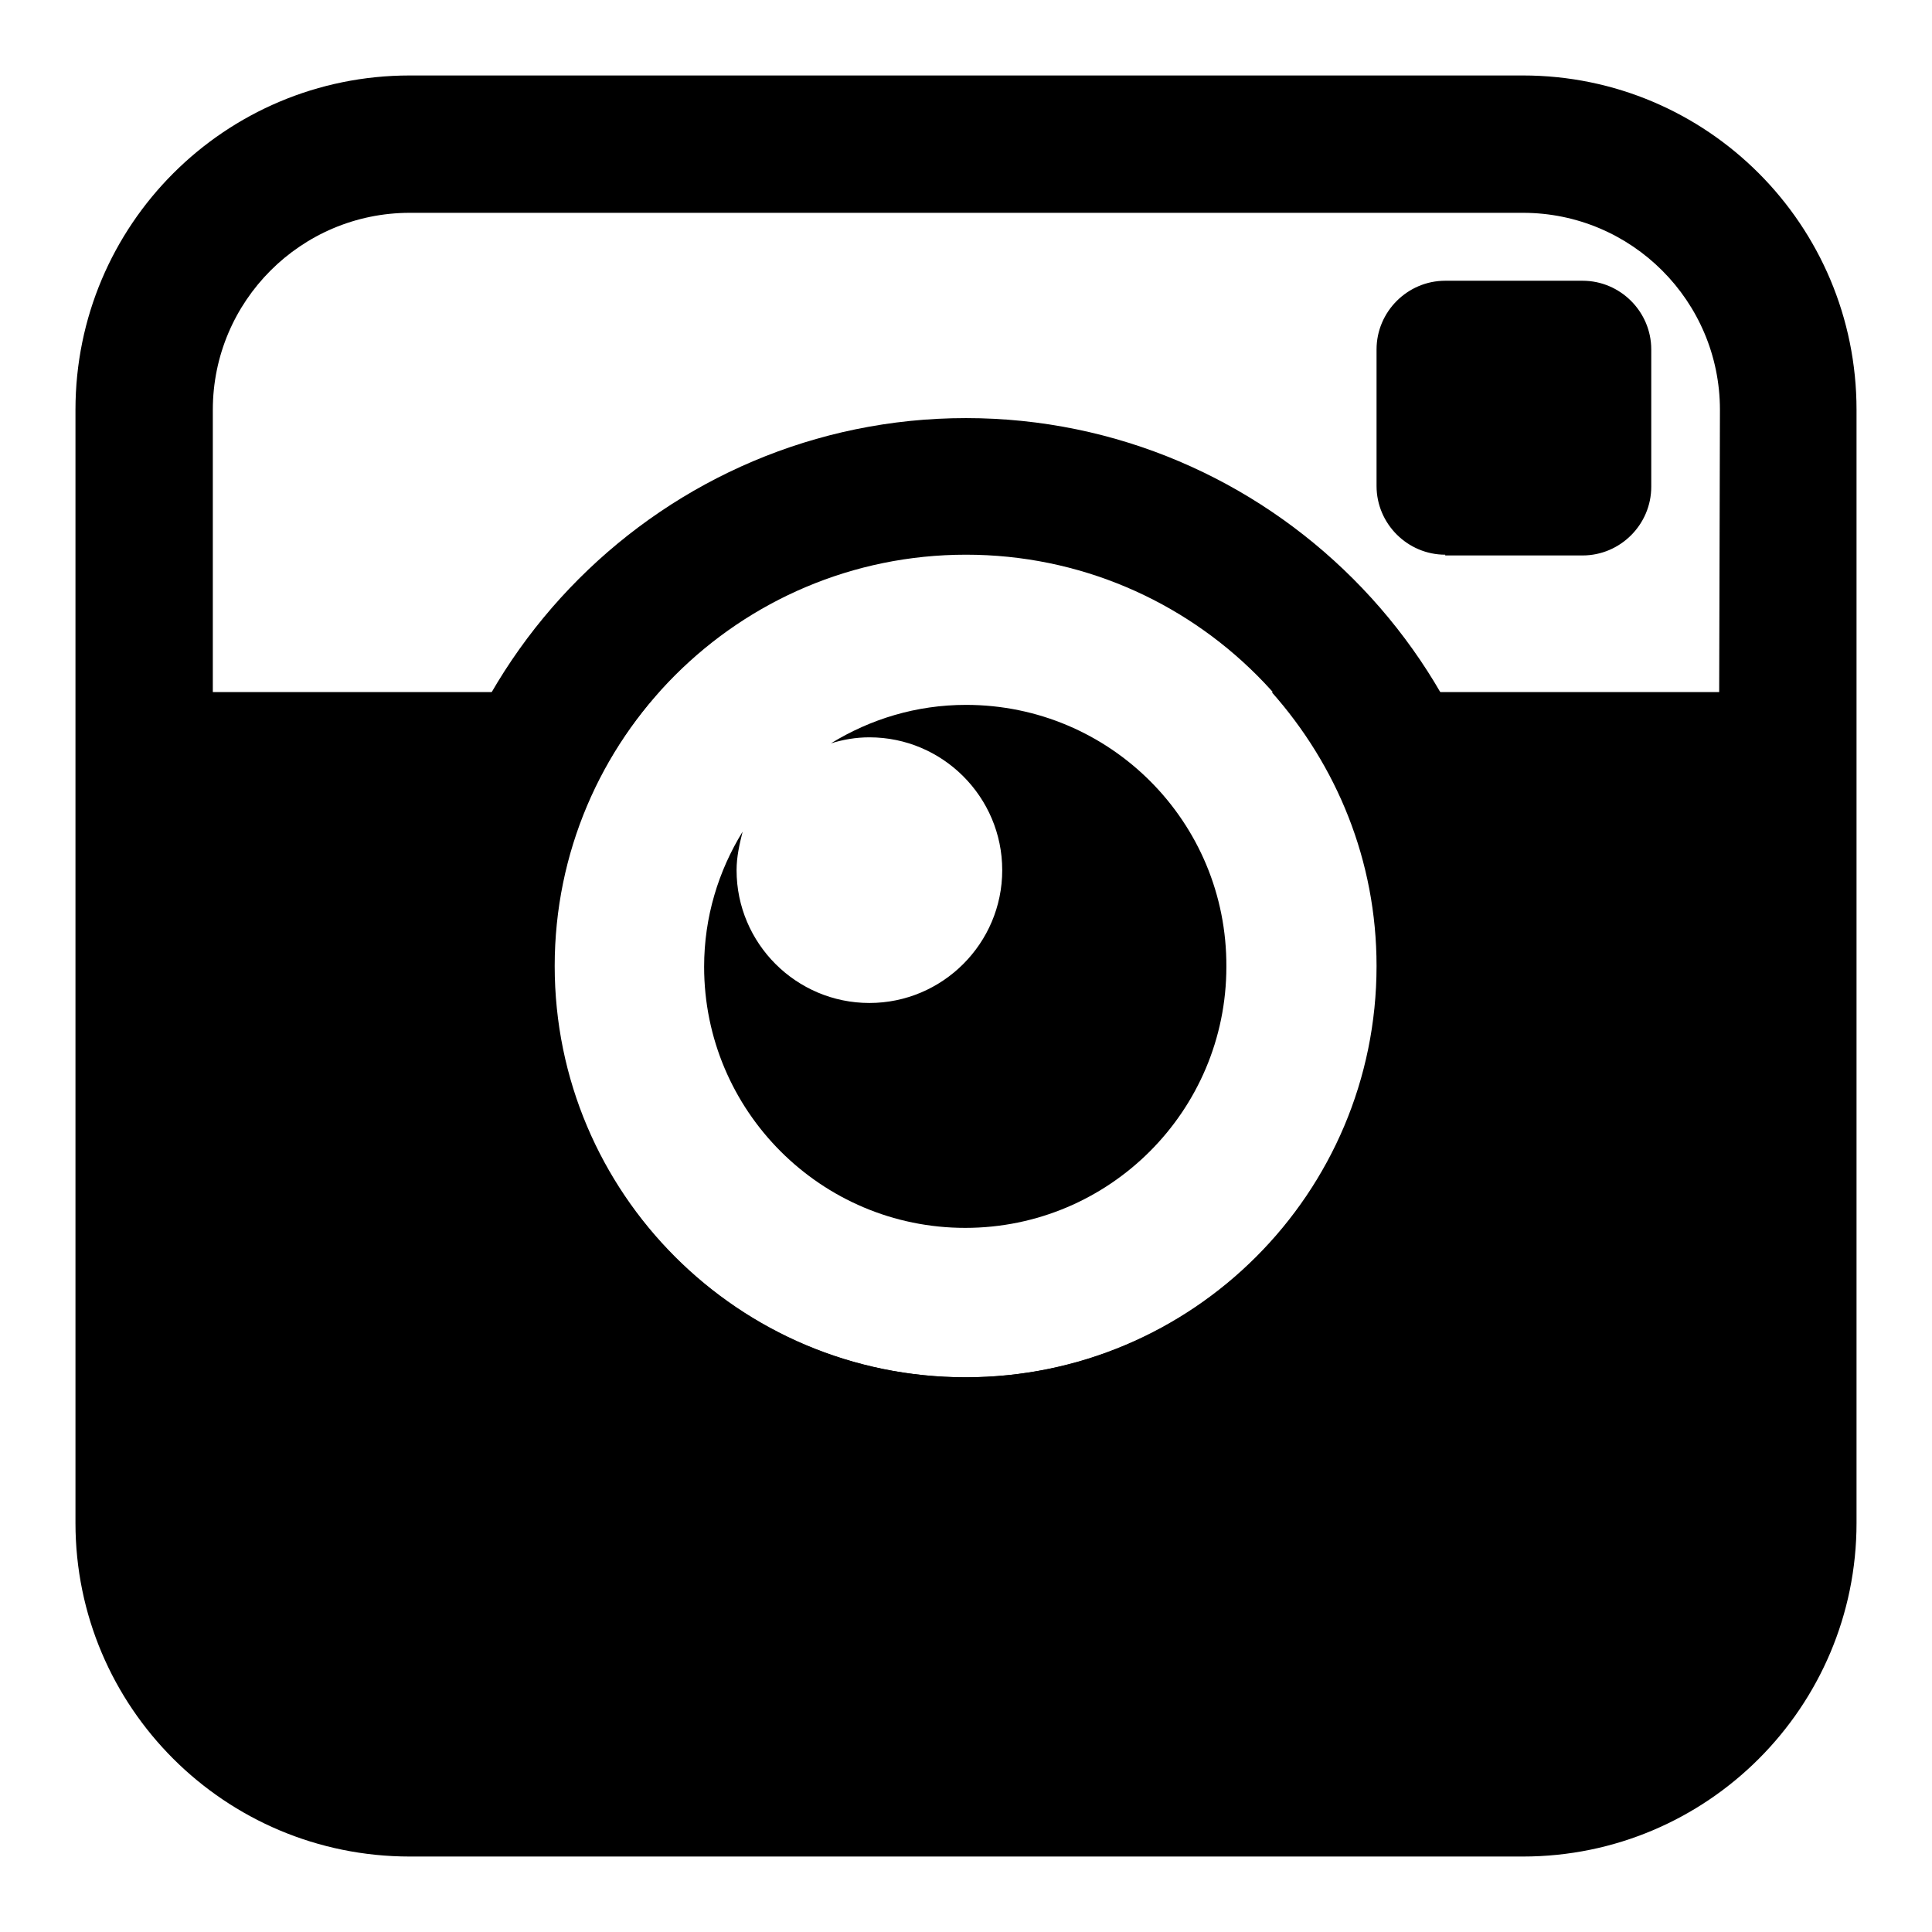
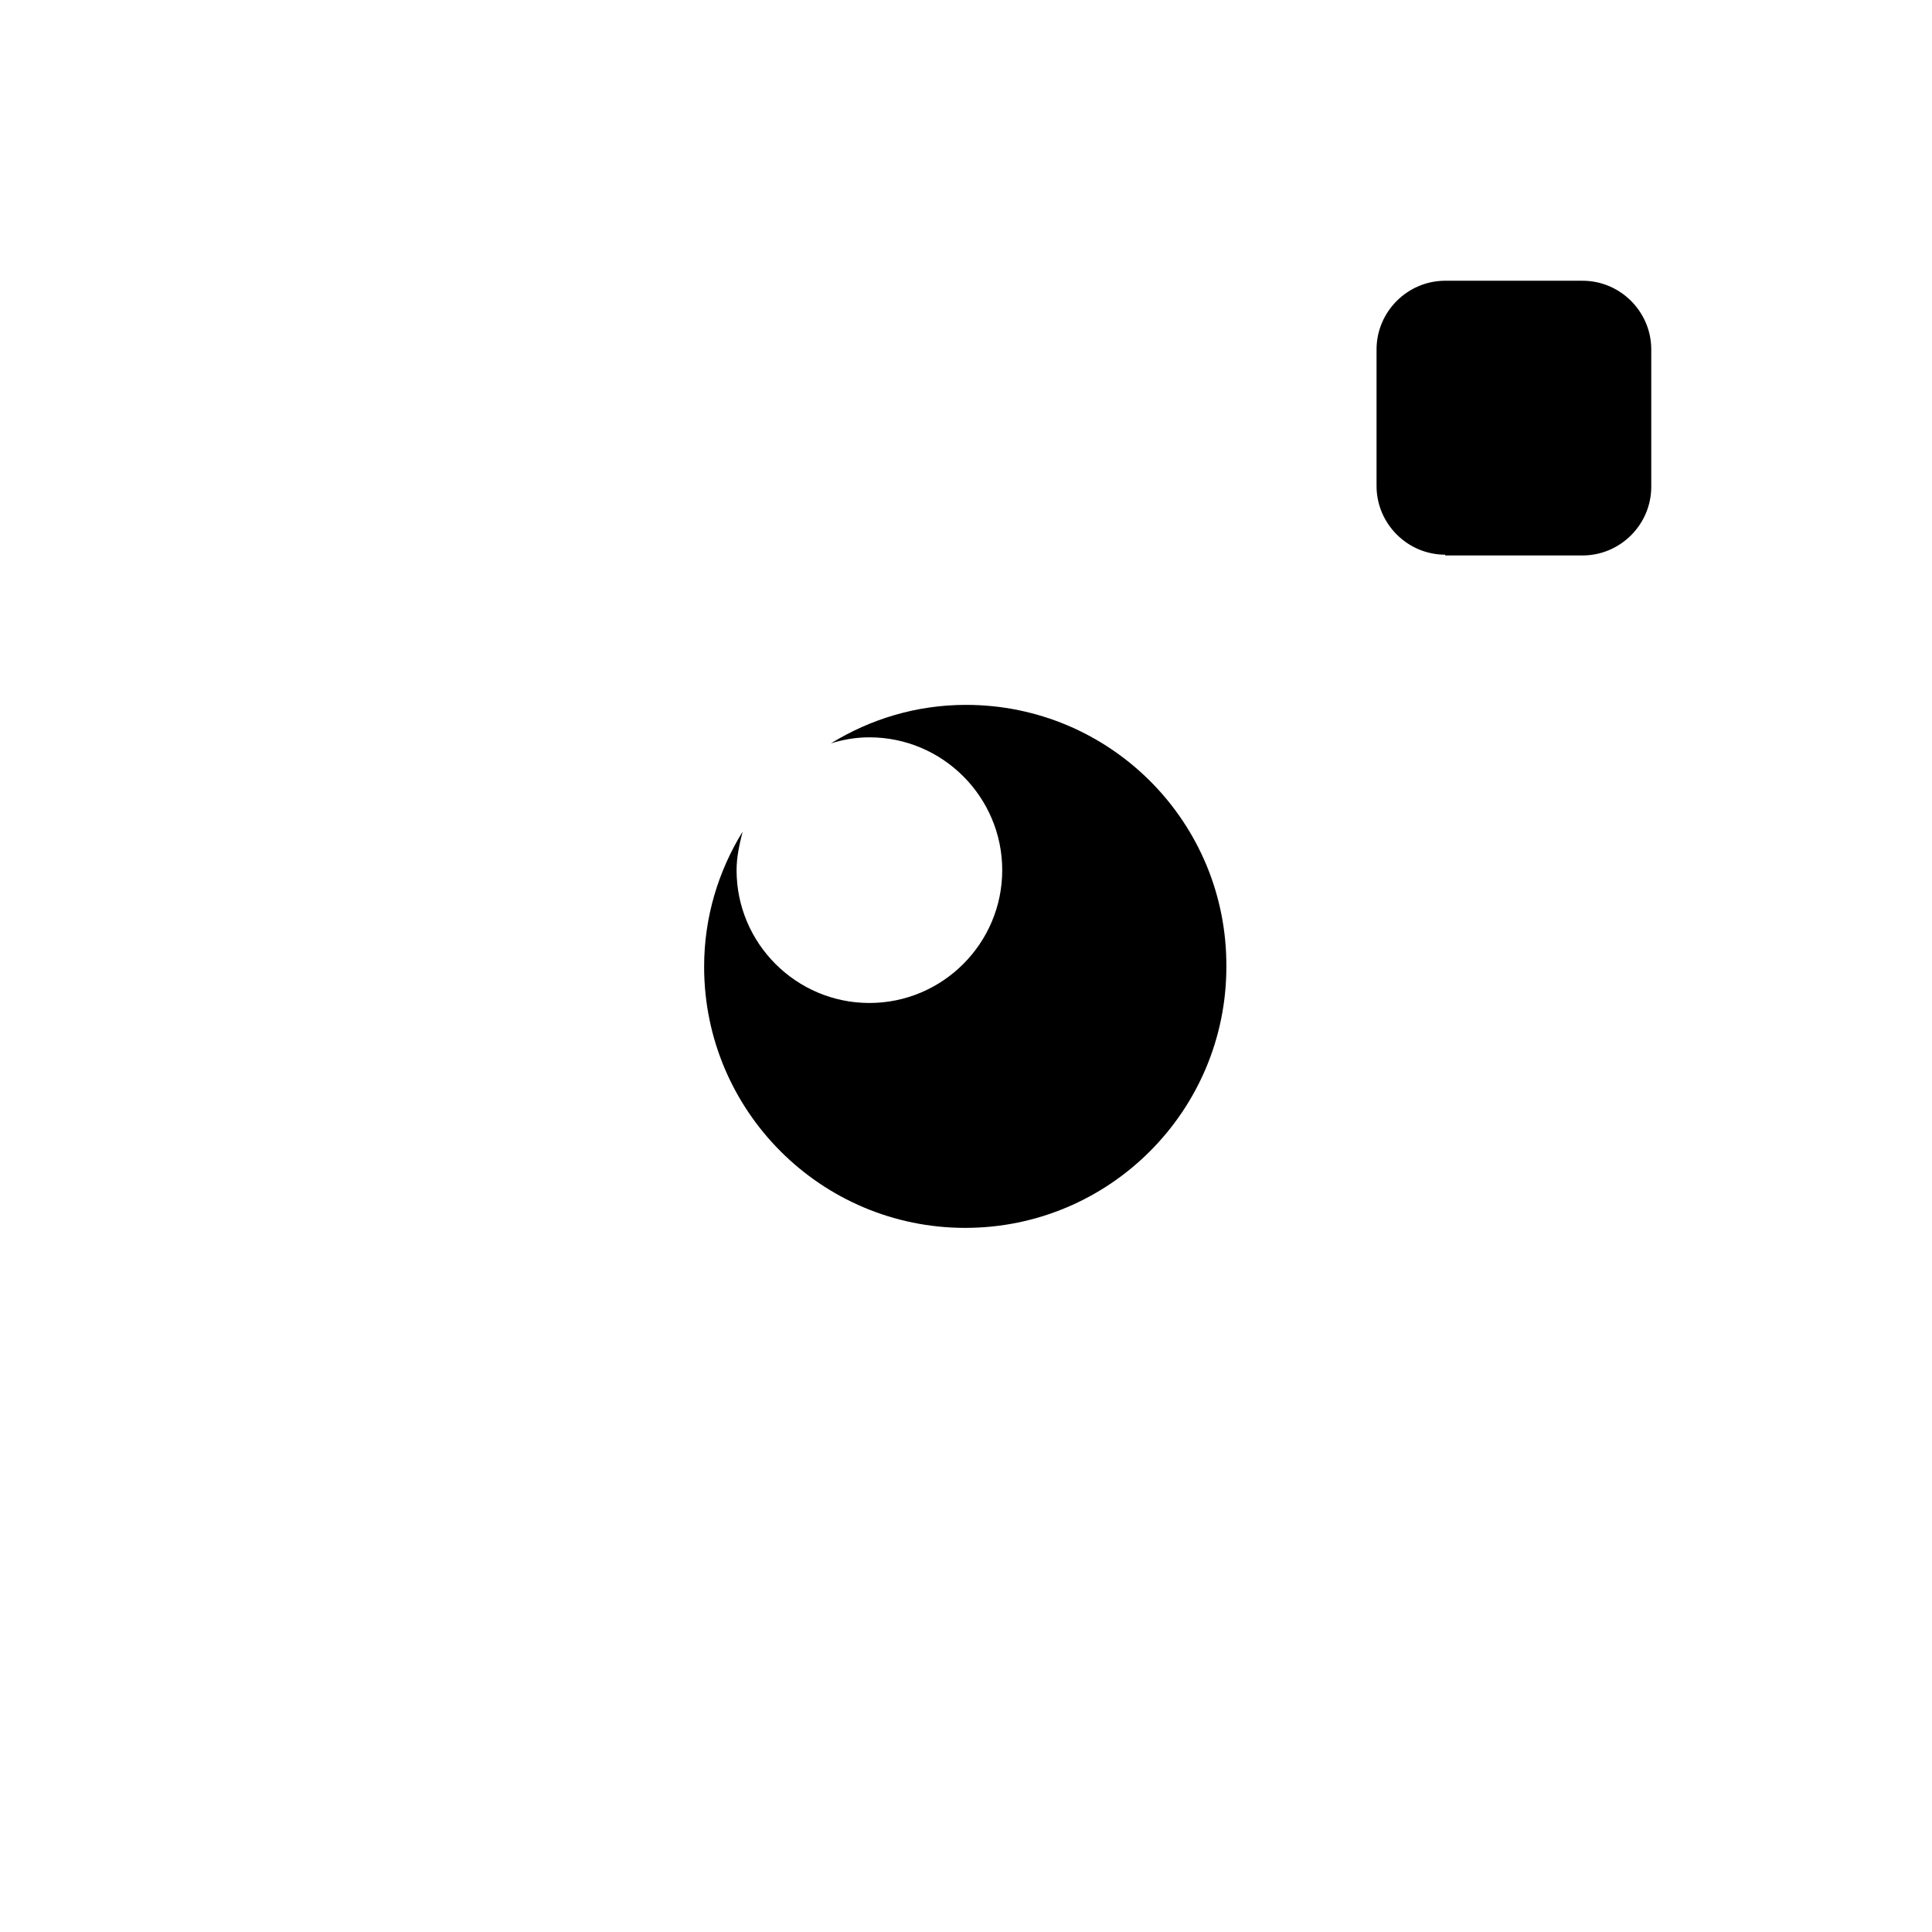
<svg xmlns="http://www.w3.org/2000/svg" version="1.1" x="0px" y="0px" viewBox="0 0 256 256" enable-background="new 0 0 256 256" xml:space="preserve">
  <g>
    <g>
      <g>
        <path fill="#000000" d="M191.5,73.5c-5,0-9.1-4.1-9.1-9.1V46.3c0-5,4.1-9.1,9.1-9.1h18.2c5,0,9.1,4.1,9.1,9.1v18.2c0,5-4.1,9.1-9.1,9.1H191.5z" />
        <path fill="#000000" d="M128,93.4c-6.6,0-12.7,1.9-17.9,5.1c1.6-0.5,3.3-0.8,5.1-0.8c9.7,0,17.6,7.9,17.6,17.6c0,9.7-7.9,17.6-17.6,17.6c-9.7,0-17.6-7.9-17.6-17.6c0-1.8,0.4-3.5,0.8-5.1c-3.2,5.2-5.1,11.3-5.1,17.9c0,19.1,15.5,34.6,34.6,34.6c19.1,0,34.6-15.5,34.6-34.6C162.6,108.9,147.1,93.4,128,93.4z" />
        <g>
-           <path fill="#000000" d="M128,73.5c30.1,0,54.5,24.4,54.5,54.5c0,30.1-24.4,54.5-54.5,54.5S73.5,158.1,73.5,128C73.5,97.9,97.9,73.5,128,73.5 M128,55.4C88,55.4,55.4,88,55.4,128c0,40,32.6,72.6,72.6,72.6c40,0,72.6-32.6,72.6-72.6C200.6,88,168,55.4,128,55.4L128,55.4z" />
-         </g>
-         <path fill="#000000" d="M201.8,10H54.3C29.8,10,10,29.8,10,54.3v147.5c0,24.4,19.8,44.2,44.3,44.2h147.5c24.4,0,44.2-19.8,44.2-44.2V54.3C246,29.8,226.2,10,201.8,10z M227.8,91.7h-59.3c8.6,9.7,13.9,22.3,13.9,36.3c0,30.1-24.4,54.5-54.5,54.5c-30.1,0-54.5-24.4-54.5-54.5c0-14,5.3-26.7,13.9-36.3H28.2V54.3c0-14.4,11.7-26.1,26.1-26.1h147.5c14.4,0,26.1,11.7,26.1,26.1L227.8,91.7L227.8,91.7z" />
+           </g>
      </g>
      <g />
      <g />
      <g />
      <g />
      <g />
      <g />
      <g />
      <g />
      <g />
      <g />
      <g />
      <g />
      <g />
      <g />
      <g />
    </g>
  </g>
</svg>